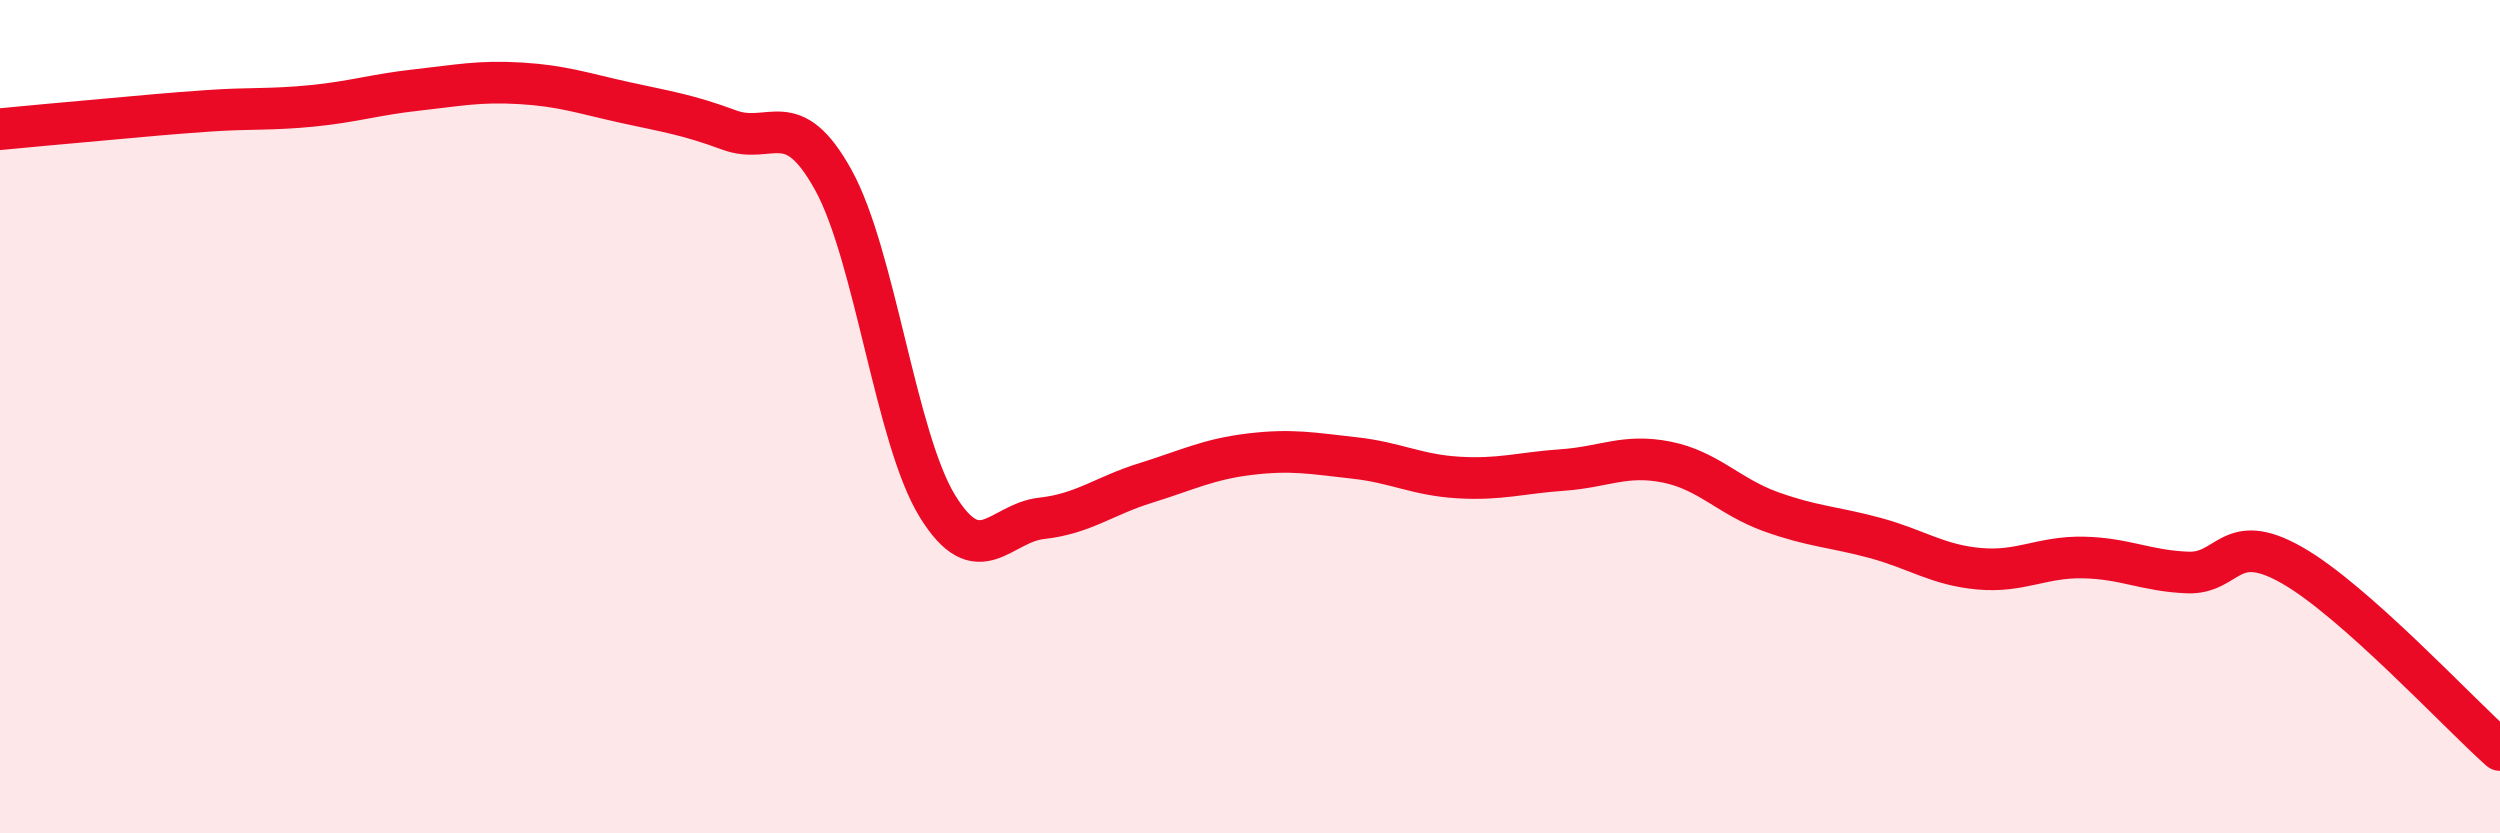
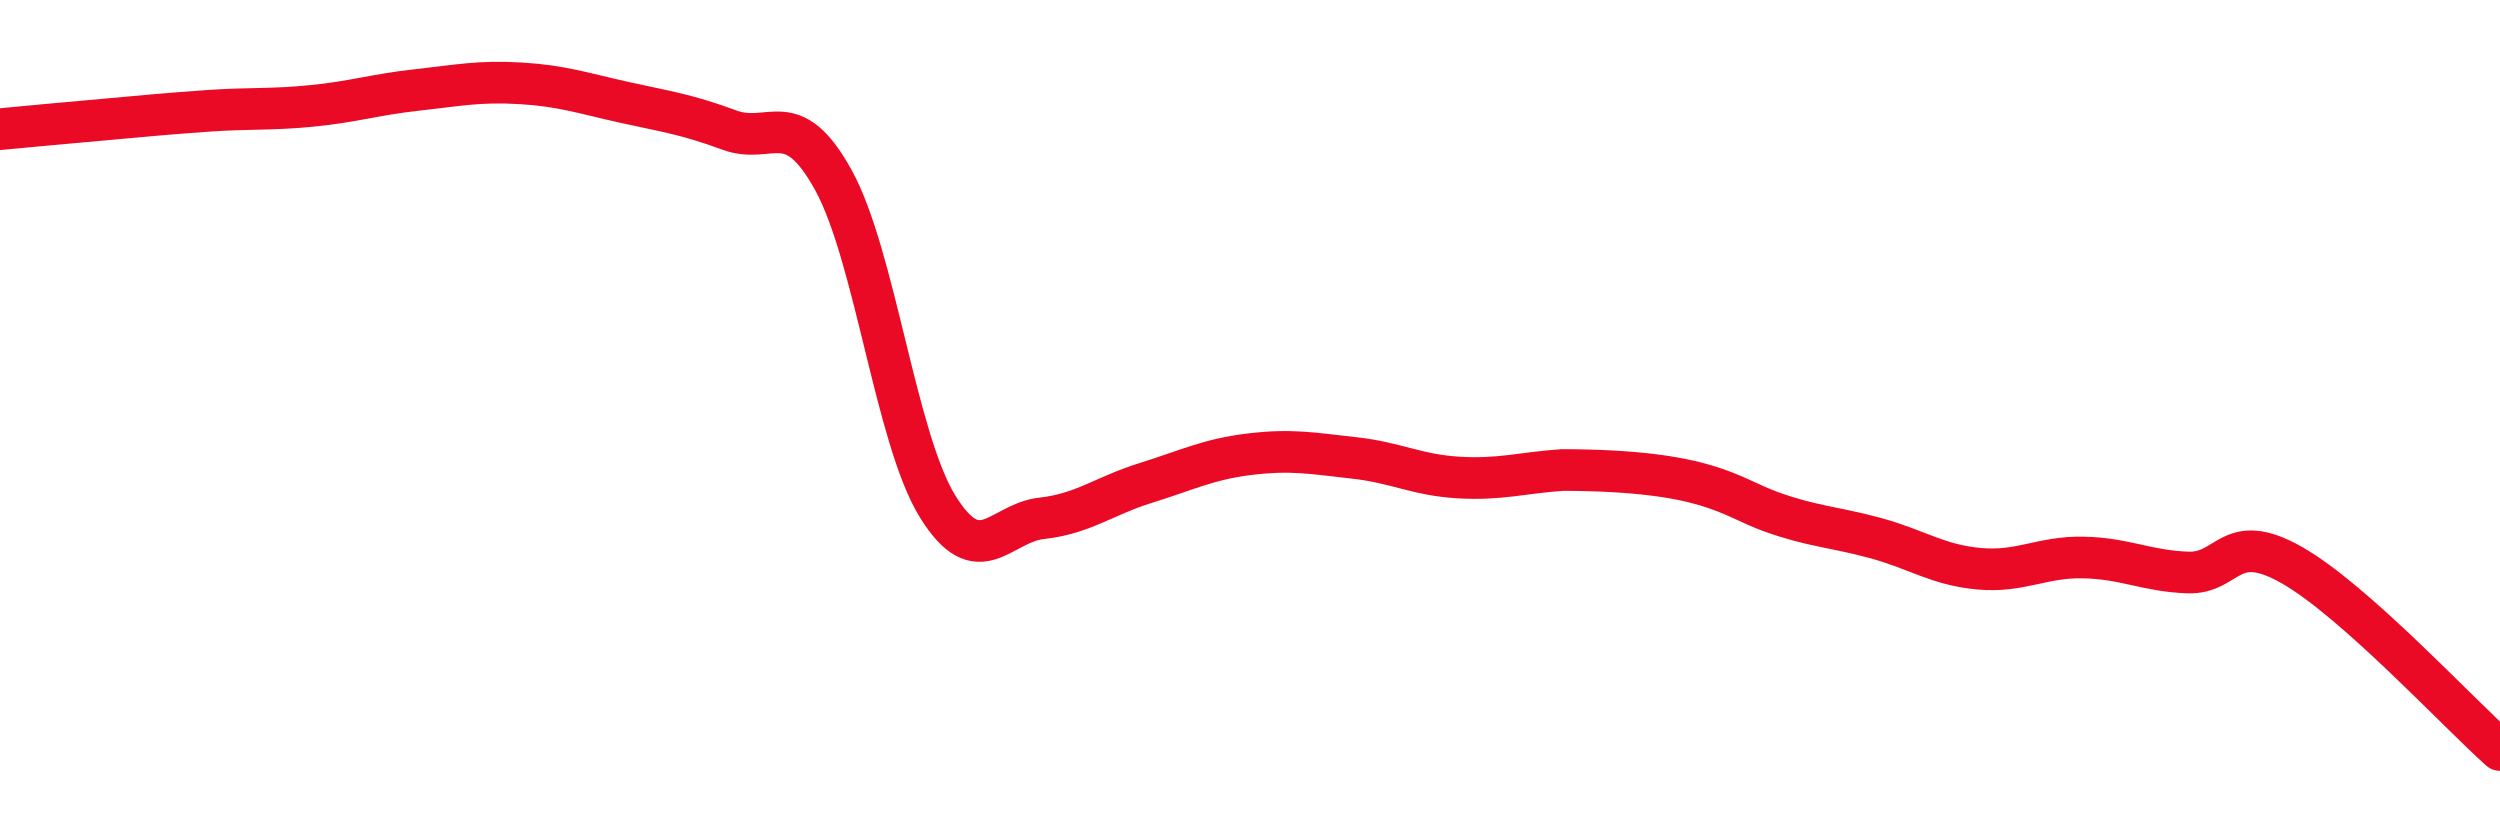
<svg xmlns="http://www.w3.org/2000/svg" width="60" height="20" viewBox="0 0 60 20">
-   <path d="M 0,3.1 C 0.5,3.05 1.5,2.96 2.5,2.87 C 3.5,2.78 4,2.73 5,2.66 C 6,2.59 6.5,2.64 7.5,2.54 C 8.5,2.44 9,2.27 10,2.16 C 11,2.05 11.5,1.94 12.5,2 C 13.5,2.06 14,2.24 15,2.46 C 16,2.68 16.5,2.75 17.5,3.12 C 18.5,3.49 19,2.51 20,4.32 C 21,6.13 21.5,10.53 22.5,12.15 C 23.5,13.77 24,12.55 25,12.44 C 26,12.33 26.5,11.9 27.5,11.59 C 28.5,11.28 29,11.02 30,10.9 C 31,10.78 31.5,10.88 32.5,10.99 C 33.5,11.1 34,11.4 35,11.46 C 36,11.52 36.5,11.35 37.5,11.28 C 38.5,11.21 39,10.89 40,11.09 C 41,11.29 41.5,11.92 42.5,12.28 C 43.5,12.64 44,12.64 45,12.91 C 46,13.18 46.5,13.56 47.5,13.65 C 48.5,13.74 49,13.36 50,13.38 C 51,13.4 51.5,13.7 52.5,13.74 C 53.5,13.78 53.5,12.71 55,13.56 C 56.5,14.41 59,17.11 60,18L60 20L0 20Z" fill="#EB0A25" opacity="0.1" stroke-linecap="round" stroke-linejoin="round" />
-   <path d="M 0,3.1 C 0.5,3.05 1.5,2.96 2.5,2.87 C 3.5,2.78 4,2.73 5,2.66 C 6,2.59 6.5,2.64 7.5,2.54 C 8.5,2.44 9,2.27 10,2.16 C 11,2.05 11.5,1.94 12.5,2 C 13.5,2.06 14,2.24 15,2.46 C 16,2.68 16.5,2.75 17.5,3.12 C 18.5,3.49 19,2.51 20,4.32 C 21,6.13 21.5,10.53 22.5,12.15 C 23.5,13.77 24,12.55 25,12.44 C 26,12.33 26.5,11.9 27.5,11.59 C 28.5,11.28 29,11.02 30,10.9 C 31,10.78 31.5,10.88 32.5,10.99 C 33.5,11.1 34,11.4 35,11.46 C 36,11.52 36.5,11.35 37.5,11.28 C 38.5,11.21 39,10.89 40,11.09 C 41,11.29 41.5,11.92 42.5,12.28 C 43.5,12.64 44,12.64 45,12.91 C 46,13.18 46.5,13.56 47.5,13.65 C 48.5,13.74 49,13.36 50,13.38 C 51,13.4 51.5,13.7 52.5,13.74 C 53.5,13.78 53.5,12.71 55,13.56 C 56.5,14.41 59,17.11 60,18" stroke="#EB0A25" stroke-width="1" fill="none" stroke-linecap="round" stroke-linejoin="round" />
+   <path d="M 0,3.1 C 0.5,3.05 1.5,2.96 2.5,2.87 C 3.5,2.78 4,2.73 5,2.66 C 6,2.59 6.5,2.64 7.5,2.54 C 8.5,2.44 9,2.27 10,2.16 C 11,2.05 11.5,1.94 12.5,2 C 13.5,2.06 14,2.24 15,2.46 C 16,2.68 16.5,2.75 17.5,3.12 C 18.5,3.49 19,2.51 20,4.32 C 21,6.13 21.5,10.53 22.5,12.15 C 23.5,13.77 24,12.55 25,12.44 C 26,12.33 26.5,11.9 27.5,11.59 C 28.5,11.28 29,11.02 30,10.9 C 31,10.78 31.5,10.88 32.5,10.99 C 33.5,11.1 34,11.4 35,11.46 C 36,11.52 36.5,11.35 37.5,11.28 C 41,11.29 41.5,11.92 42.5,12.28 C 43.5,12.64 44,12.64 45,12.91 C 46,13.18 46.5,13.56 47.5,13.65 C 48.5,13.74 49,13.36 50,13.38 C 51,13.4 51.5,13.7 52.5,13.74 C 53.5,13.78 53.5,12.71 55,13.56 C 56.5,14.41 59,17.11 60,18" stroke="#EB0A25" stroke-width="1" fill="none" stroke-linecap="round" stroke-linejoin="round" />
</svg>